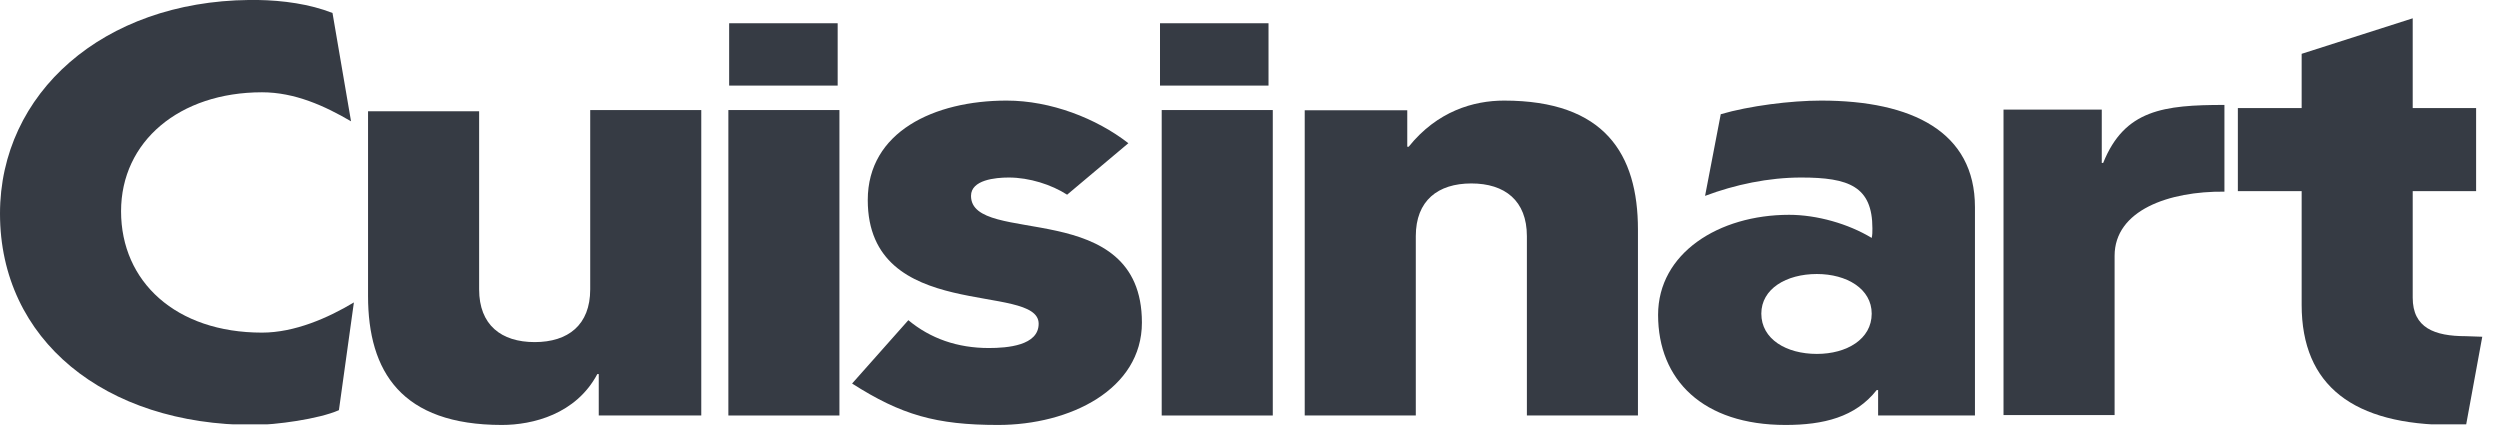
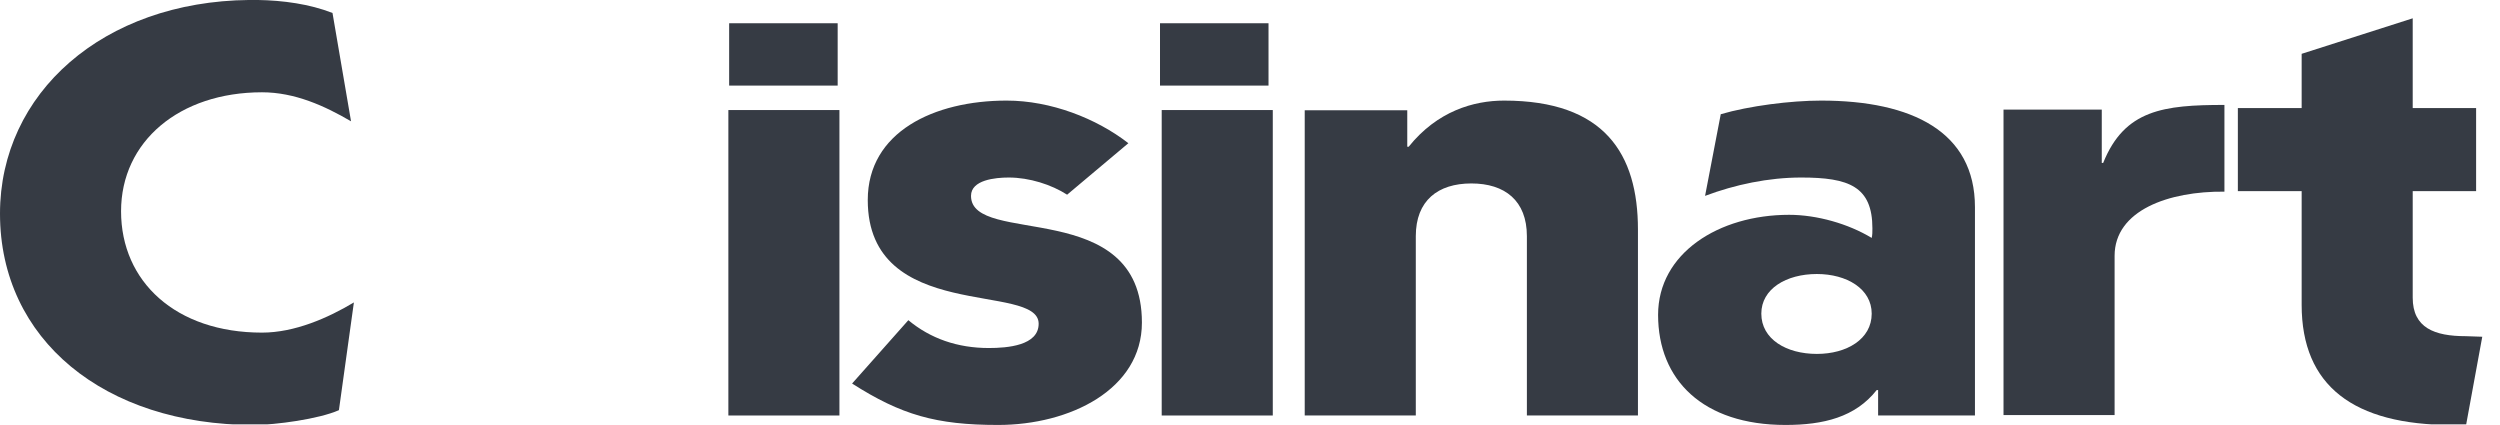
<svg xmlns="http://www.w3.org/2000/svg" width="106" height="18" viewBox="0 0 106 18" fill="none">
  <g clip-path="url(#clip0_5647_1549)">
    <path d="M14.884 5.143C13.767 4.49 12.499 3.913 11.11 3.913C7.608 3.913 5.133 5.996 5.133 8.958C5.133 11.944 7.457 14.103 11.11 14.103C12.499 14.103 13.918 13.475 15.005 12.823L14.37 17.391C13.525 17.767 11.684 18.018 10.748 18.018C4.438 18.018 0 14.404 0 9.058C0 3.955 4.366 0.062 10.565 -0.001H10.915C12.003 0.016 13.131 0.171 14.098 0.55L14.884 5.143Z" fill="#363B44" />
-     <path d="M25.025 4.666H29.734V17.617H25.387V15.86H25.327C24.421 17.567 22.579 18.018 21.281 18.018C17.025 18.018 15.605 15.76 15.605 12.547V4.718H20.315V12.271C20.315 13.777 21.251 14.505 22.67 14.505C24.089 14.505 25.025 13.777 25.025 12.271V4.666Z" fill="#363B44" />
    <path d="M35.592 4.666H30.883V17.617H35.592V4.666Z" fill="#363B44" />
    <path d="M38.514 13.576C39.45 14.354 40.597 14.756 41.926 14.756C42.71 14.756 44.039 14.655 44.039 13.726C44.039 11.945 36.793 13.726 36.793 8.481C36.793 5.595 39.601 4.265 42.681 4.265C44.552 4.265 46.485 5.017 47.843 6.072L45.246 8.255C44.583 7.828 43.647 7.527 42.771 7.527C42.198 7.527 41.171 7.628 41.171 8.305C41.171 10.464 48.417 8.305 48.417 13.677C48.417 16.512 45.367 18.018 42.318 18.018C39.691 18.018 38.212 17.592 36.129 16.262L38.514 13.576Z" fill="#363B44" />
    <path d="M53.966 4.666H49.256V17.617H53.966V4.666Z" fill="#363B44" />
    <path d="M59.668 6.222H59.728C60.936 4.716 62.476 4.265 63.773 4.265C68.031 4.265 69.449 6.523 69.449 9.736V17.617H64.74V10.012C64.74 8.506 63.804 7.778 62.385 7.778C60.966 7.778 60.03 8.506 60.03 10.012V17.617H55.32V4.675H59.668V6.222Z" fill="#363B44" />
    <path d="M77.036 15.006C78.303 15.006 79.36 14.379 79.36 13.299C79.36 12.246 78.303 11.618 77.036 11.618C75.737 11.618 74.68 12.246 74.68 13.299C74.68 14.379 75.737 15.006 77.036 15.006ZM72.96 4.842C74.167 4.49 75.918 4.265 77.216 4.265C81.081 4.265 83.738 5.595 83.738 8.782V17.617H79.632V16.538H79.572C78.665 17.692 77.307 18.018 75.707 18.018C72.205 18.018 70.303 16.111 70.303 13.35C70.303 10.74 72.869 9.108 75.858 9.108C77.036 9.108 78.364 9.485 79.36 10.088C79.39 9.962 79.39 9.836 79.39 9.686C79.39 7.904 78.394 7.527 76.371 7.527C74.982 7.527 73.563 7.828 72.295 8.305L72.96 4.842Z" fill="#363B44" />
    <path d="M84.949 4.648H89.115V6.907H89.175C90.082 4.648 91.749 4.449 94.316 4.449V8.126C91.961 8.101 89.659 8.915 89.659 10.848V17.599H84.949V4.648Z" fill="#363B44" />
    <path d="M105.248 14.278L104.563 18.013C104.352 18.038 104.201 18.019 103.96 18.019C99.794 18.019 97.59 16.362 97.59 12.924V8.105H94.885V4.581H97.59V2.282L102.299 0.776V4.581H104.987V8.105H102.299V12.623C102.299 13.903 103.225 14.254 104.553 14.254L105.248 14.278Z" fill="#363B44" />
    <path d="M35.517 0.986H30.916V3.629H35.517V0.986Z" fill="#363B44" />
    <path d="M53.785 0.986H49.184V3.629H53.785V0.986Z" fill="#363B44" />
  </g>
  <defs>
    <clipPath id="clip0_5647_1549">
      <rect width="105.538" height="17.993" fill="white" />
    </clipPath>
  </defs>
</svg>